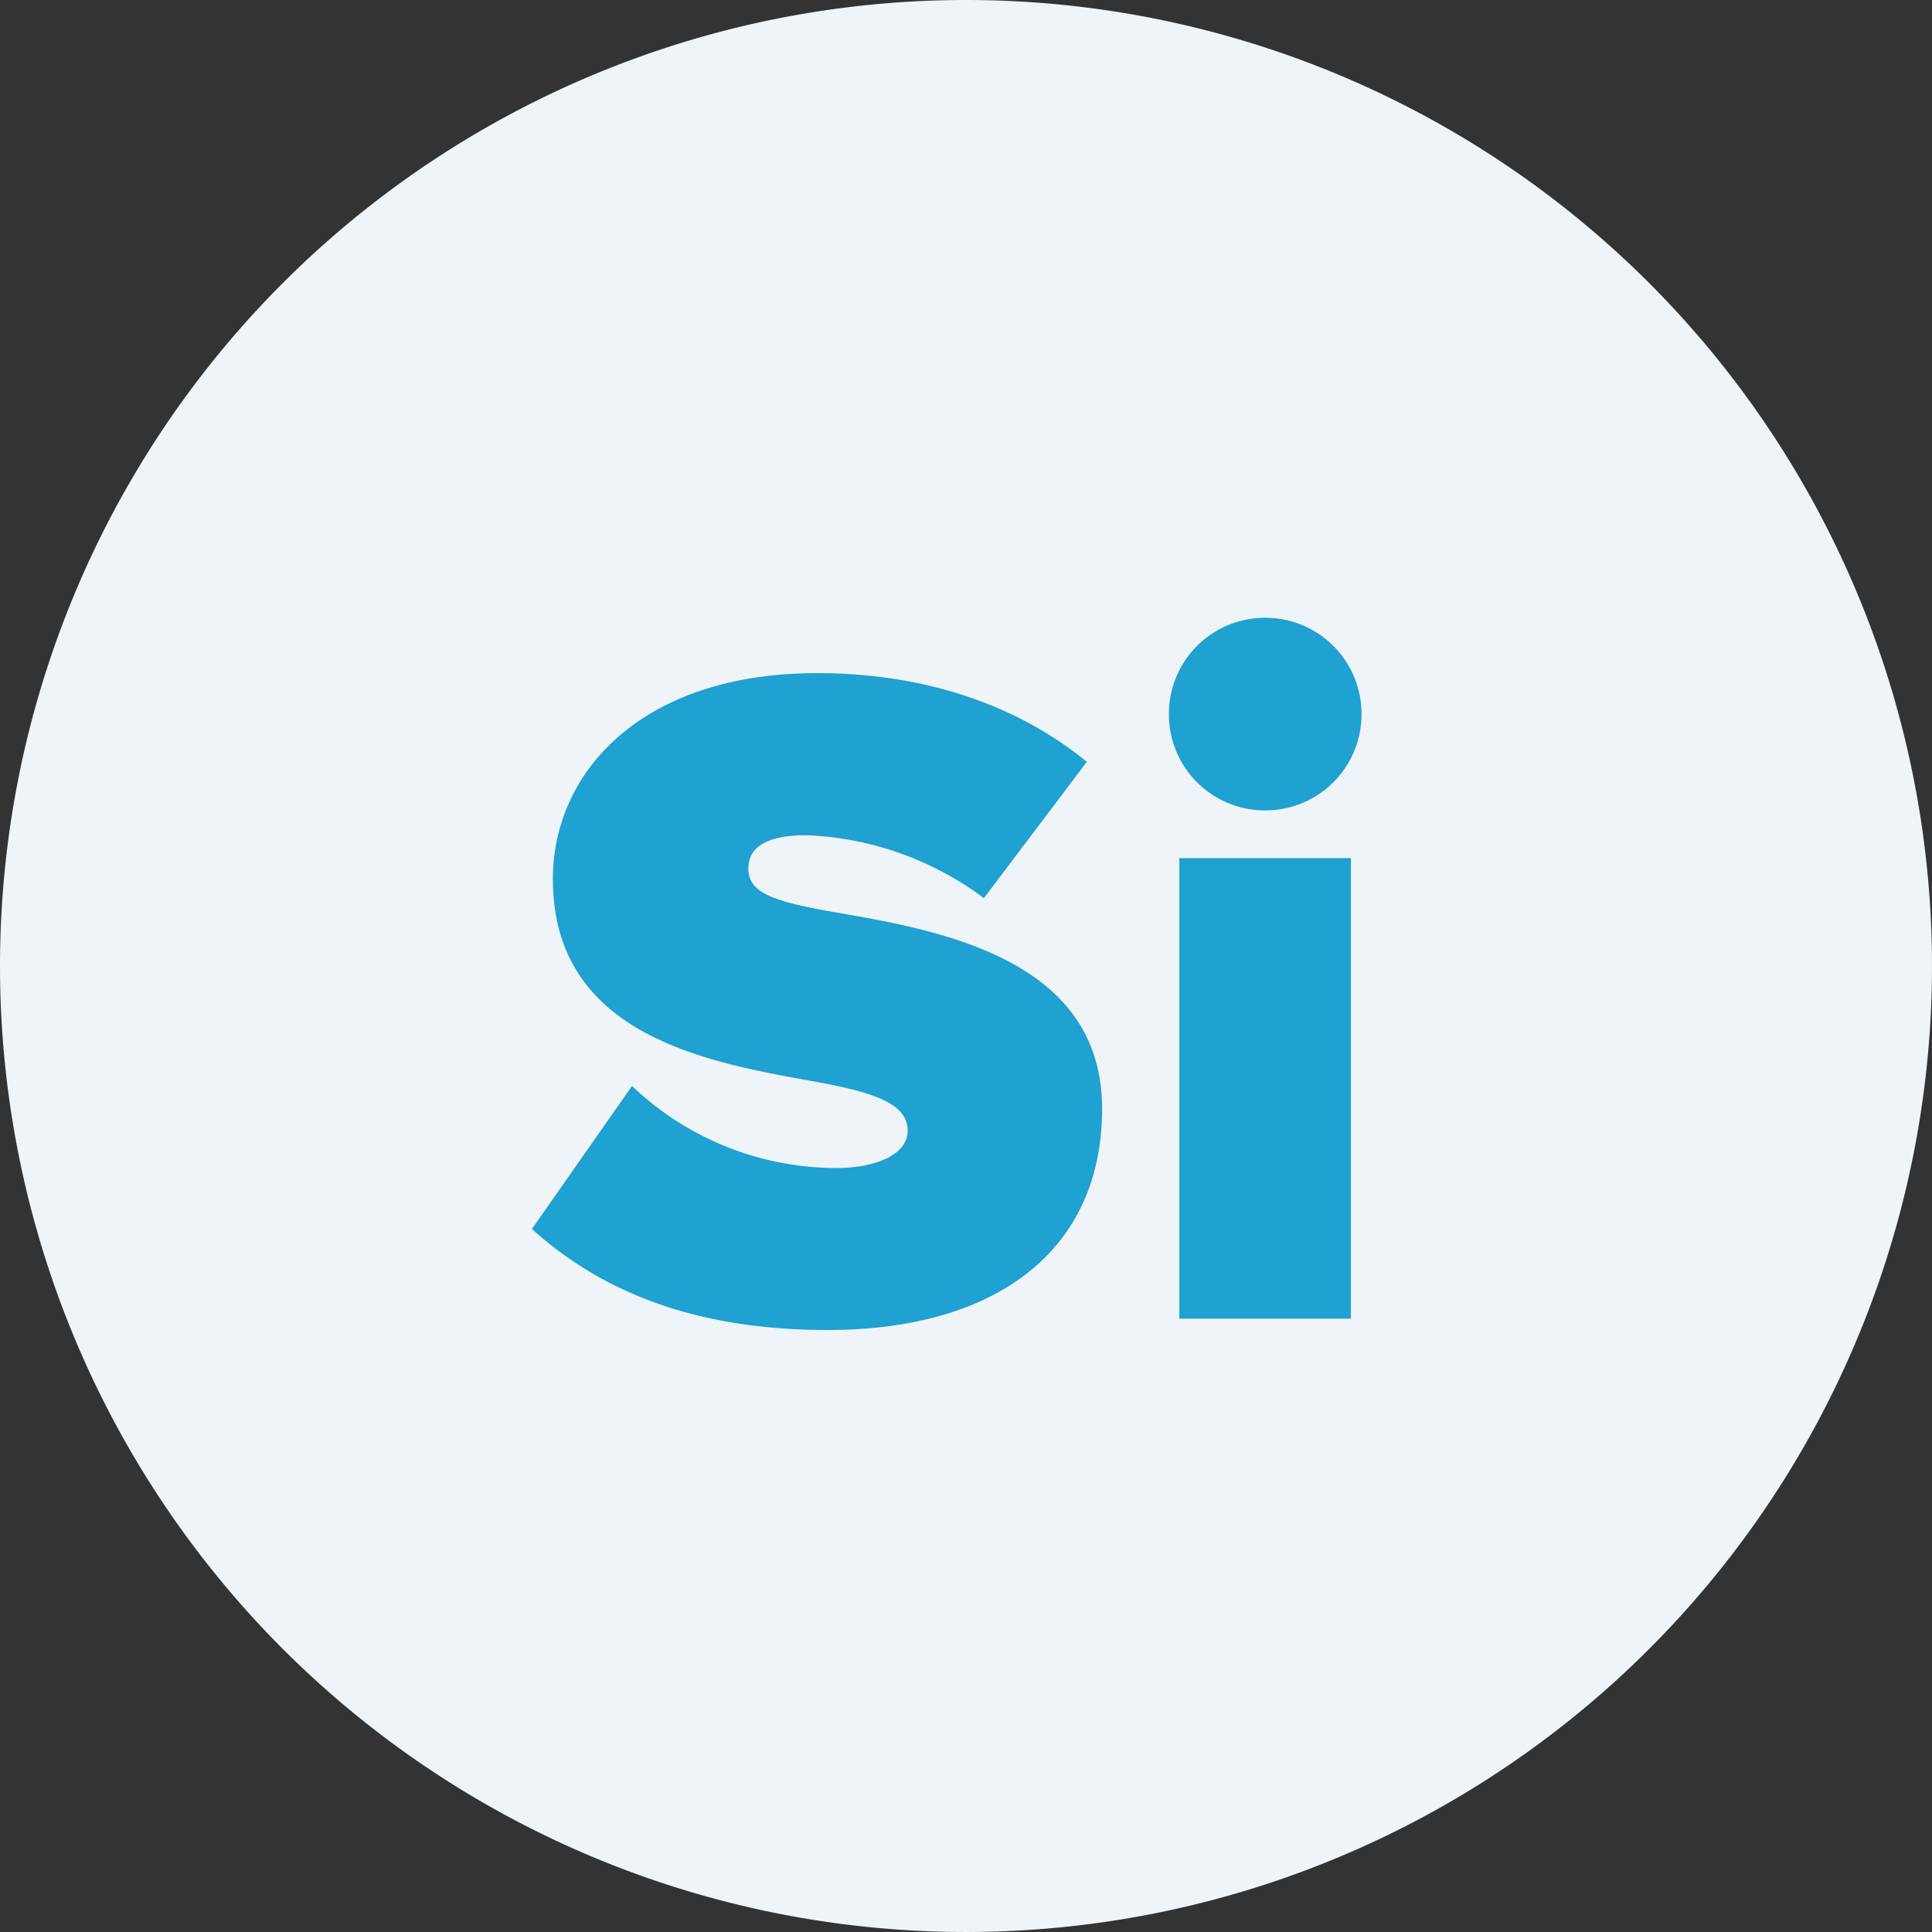
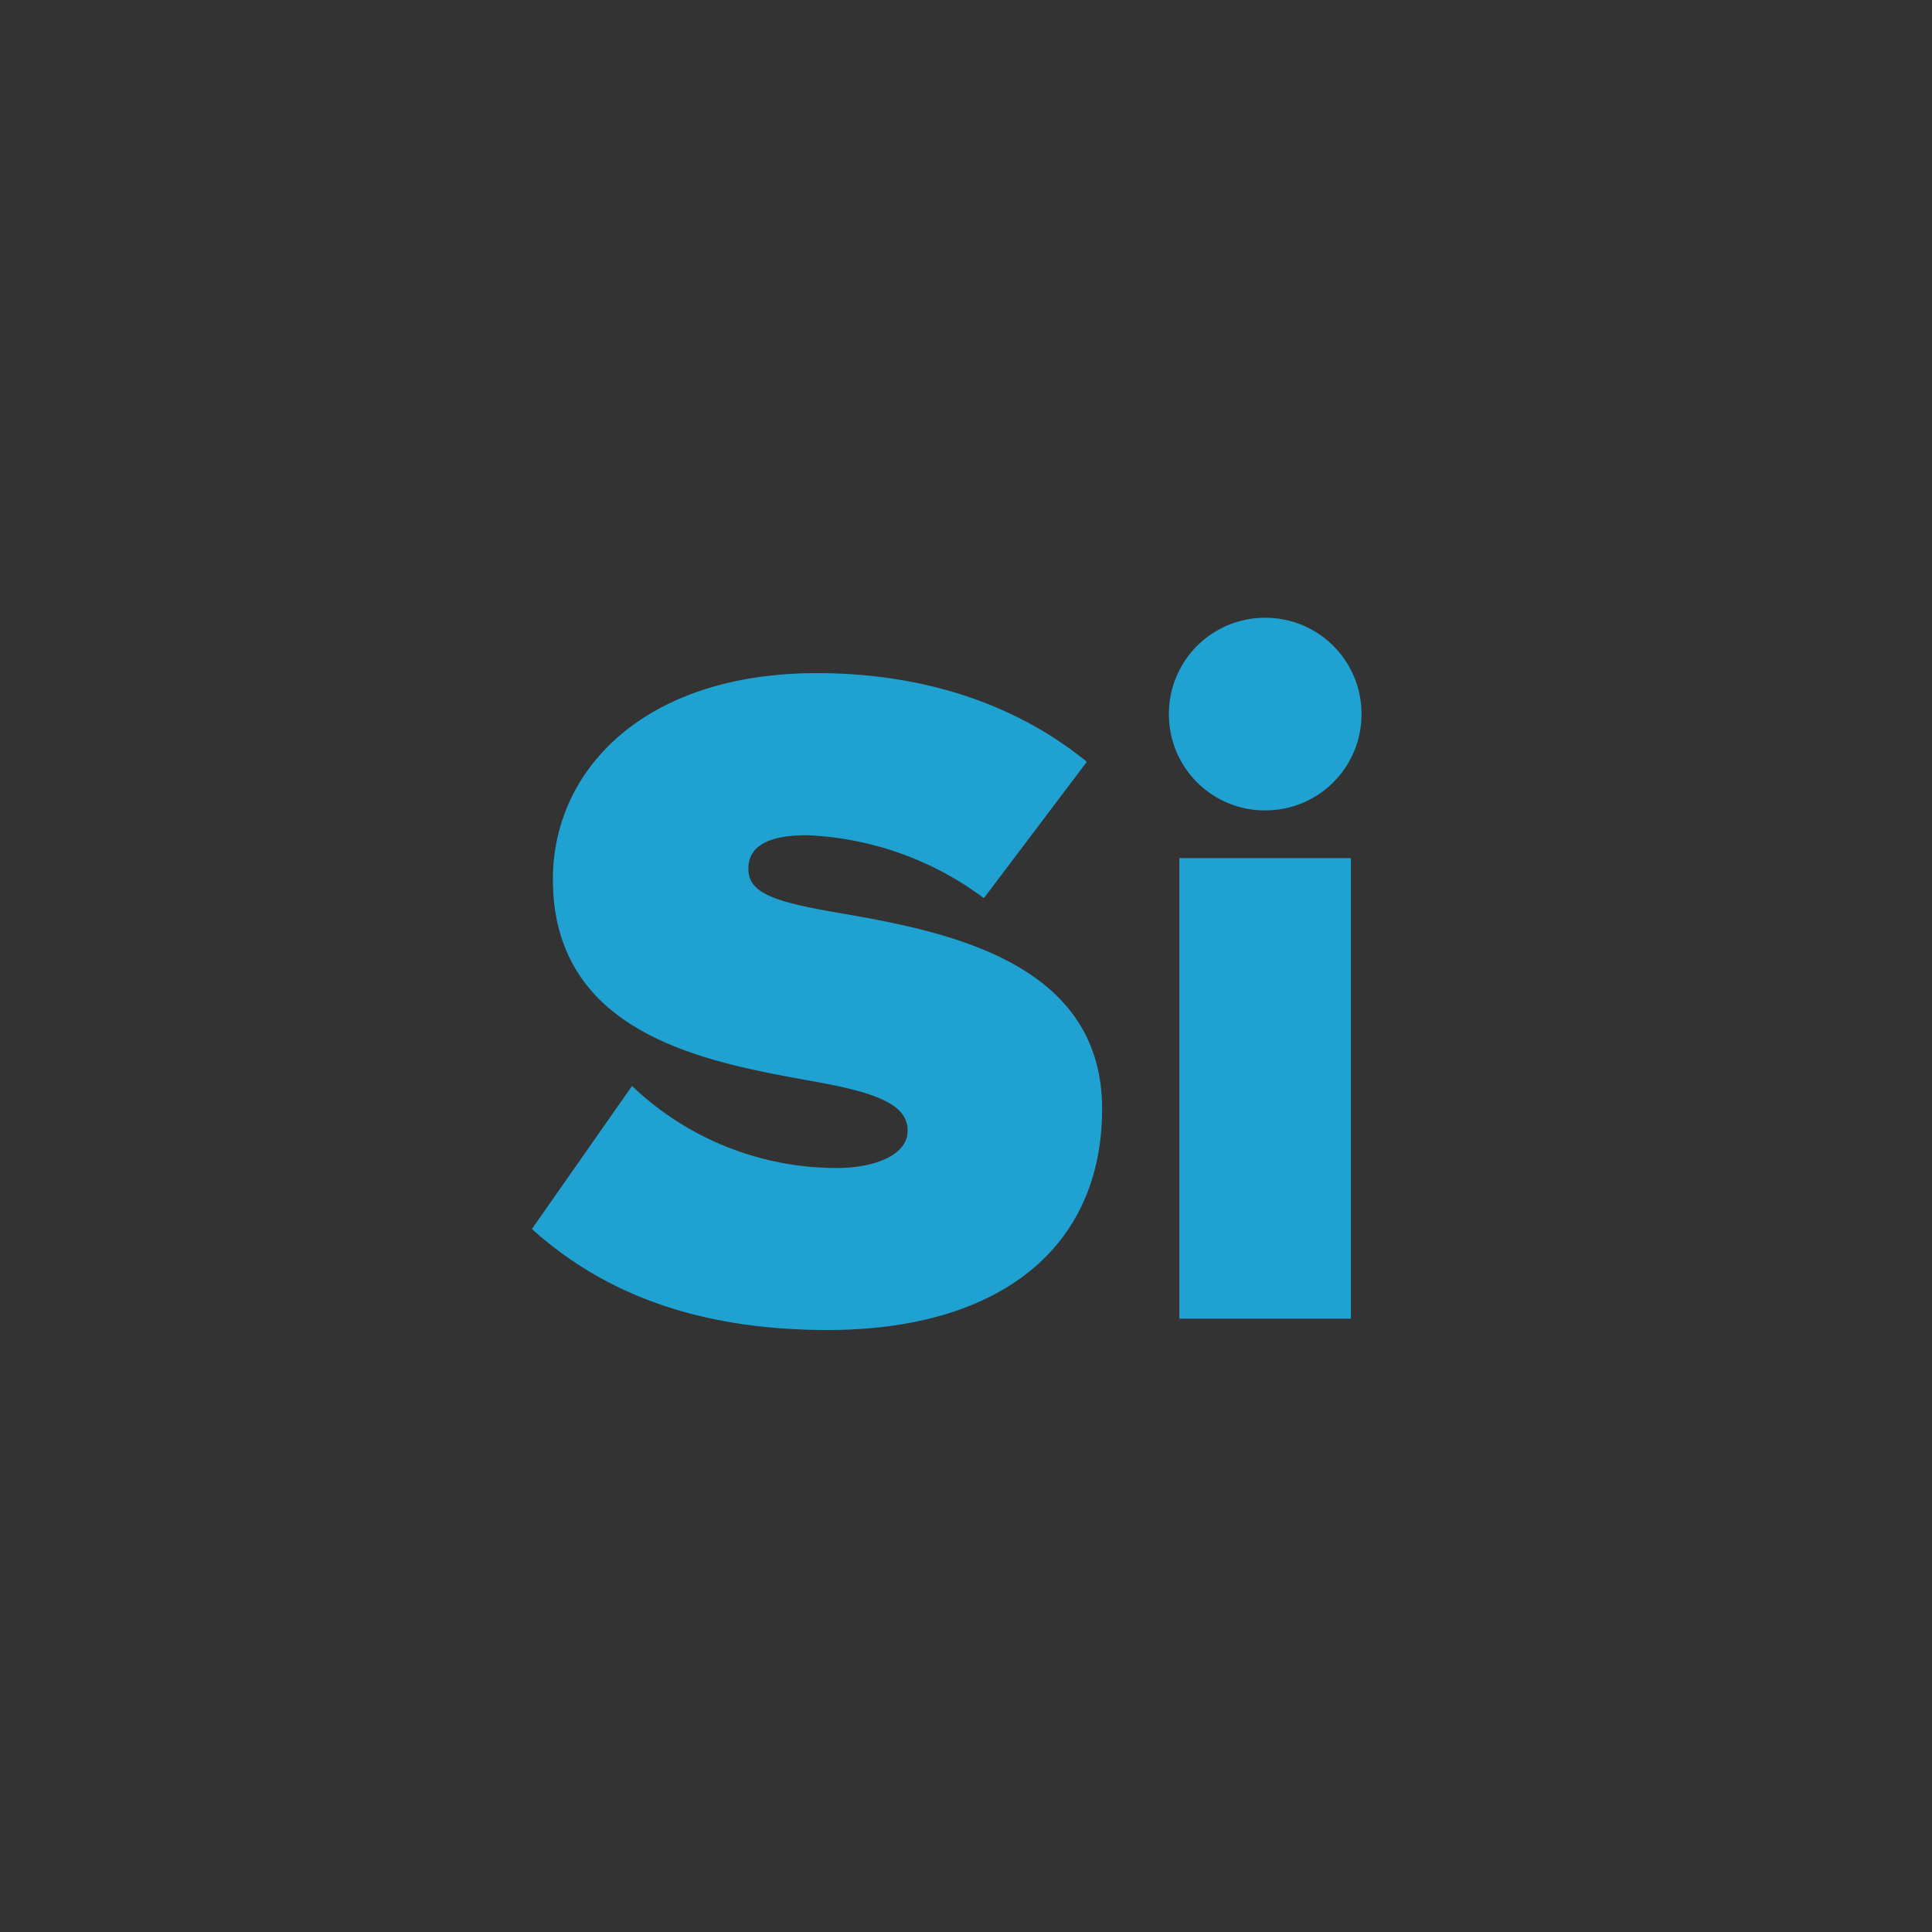
<svg xmlns="http://www.w3.org/2000/svg" width="170.201" height="170.201" viewBox="0 0 170.201 170.201">
  <rect x="0" y="0" width="170.201" height="170.201" fill="#333333" stroke="none" />
  <g transform="translate(-123 -3998)">
    <g transform="translate(123 3998)">
-       <path d="M85.1,0A85.1,85.1,0,1,1,0,85.1,85.1,85.1,0,0,1,85.1,0Z" fill="#eff4f8" />
-     </g>
+       </g>
    <path d="M-38.052-7.9c5.964,5.376,14.112,8.9,26.04,8.9,15.036,0,24.192-7.14,24.192-19.488C12.18-31.416-1.512-34.1-10.752-35.7c-5.964-1.008-8.232-1.764-8.232-3.948,0-1.428.924-2.94,5.124-2.94A27.891,27.891,0,0,1,1.764-37.044l9.072-12.012C4.452-54.264-3.78-56.868-12.936-56.868c-15.372,0-23.268,8.652-23.268,18.144,0,14.028,14.112,16.212,23.352,17.892,5.544,1.008,7.9,2.1,7.9,4.284s-3.024,3.276-6.216,3.276A26.11,26.11,0,0,1-29.232-20.5Zm64.6-36.876a8.461,8.461,0,0,0,8.484-8.484,8.461,8.461,0,0,0-8.484-8.484,8.461,8.461,0,0,0-8.484,8.484A8.461,8.461,0,0,0,26.544-44.772ZM18.984,0H34.1V-40.572H18.984Z" transform="translate(207.911 4114.168)" fill="#1fa1d1" />
  </g>
</svg>